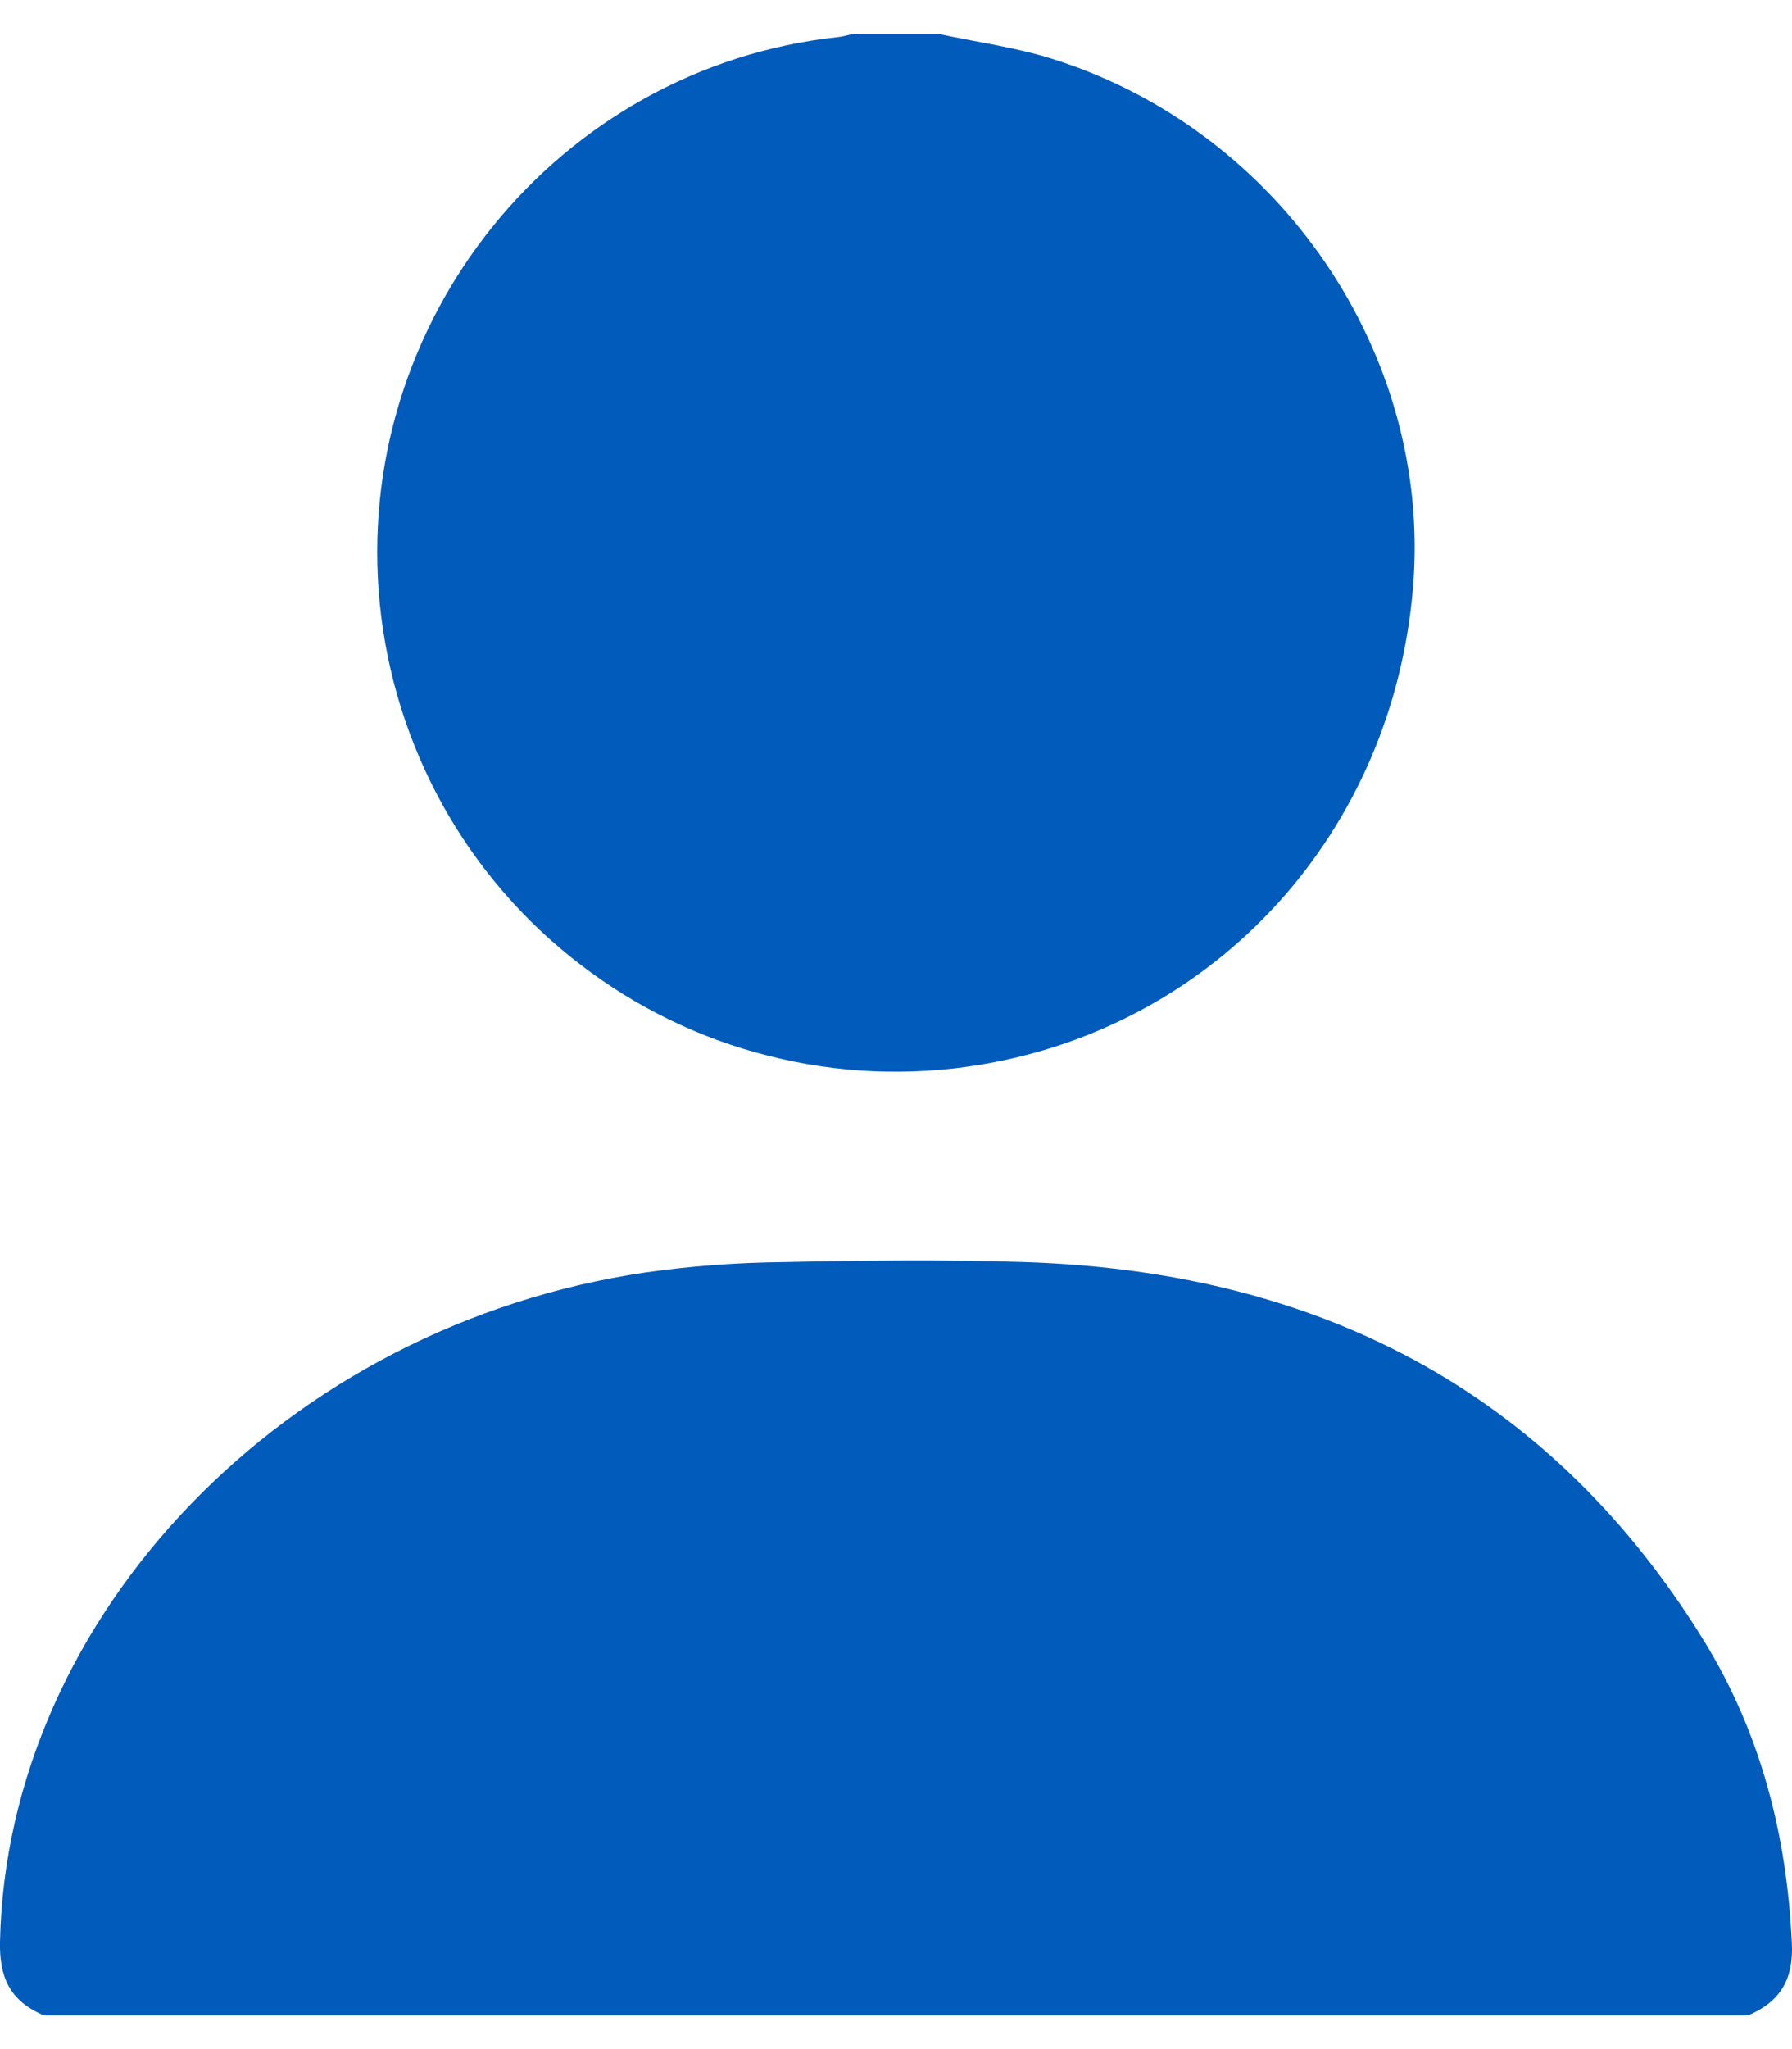
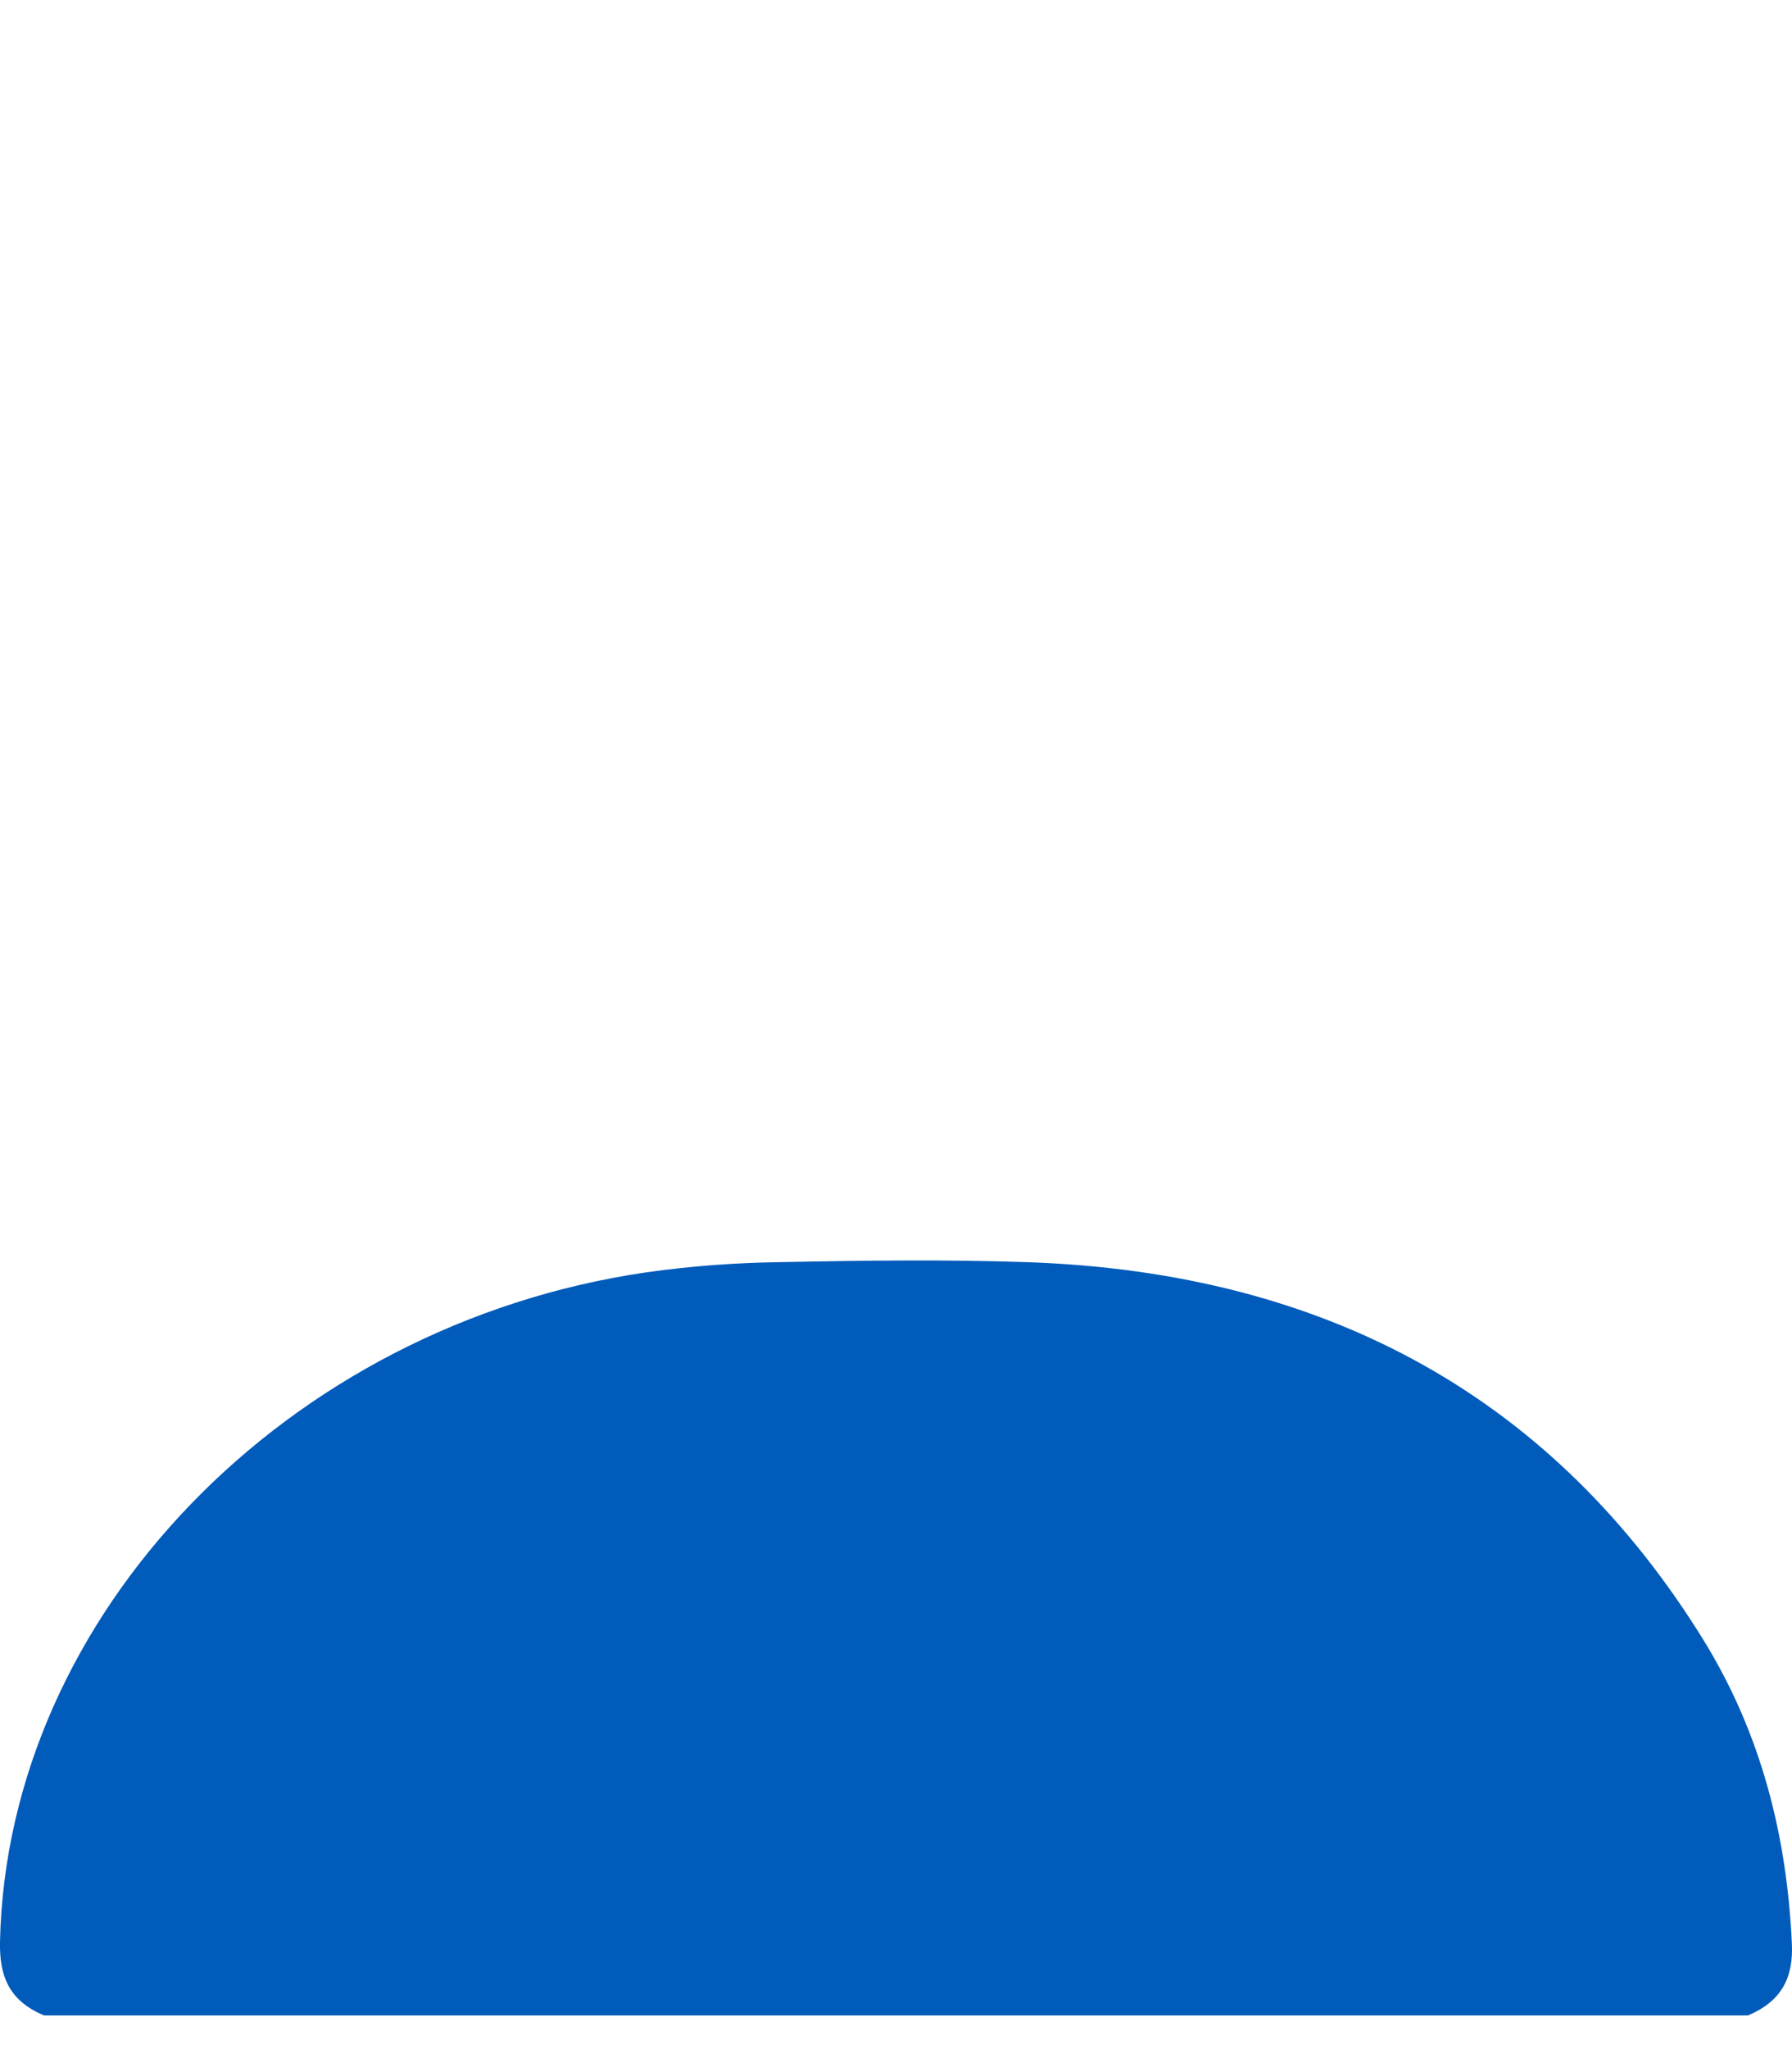
<svg xmlns="http://www.w3.org/2000/svg" width="14" height="16" viewBox="0 0 14 16" fill="none">
  <path d="M0.344 15.737C0.068 15.622 -0.005 15.427 0 15.163C0.054 12.613 2.234 10.346 5.048 9.935C5.401 9.885 5.756 9.859 6.113 9.855C6.746 9.842 7.379 9.834 8.011 9.855C10.407 9.933 12.162 10.948 13.311 12.81C13.762 13.543 13.961 14.342 13.999 15.178C14.011 15.437 13.923 15.625 13.656 15.737H0.344Z" fill="#005BBB" />
-   <path d="M7.326 0.263C7.633 0.33 7.947 0.37 8.245 0.467C10.008 1.033 11.185 2.771 11.04 4.574C10.888 6.492 9.509 8.013 7.646 8.316C7.373 8.361 7.098 8.376 6.823 8.365C6.547 8.353 6.275 8.313 6.007 8.245C5.739 8.178 5.481 8.084 5.232 7.963C4.984 7.843 4.751 7.698 4.532 7.53C4.313 7.362 4.112 7.173 3.932 6.964C3.752 6.756 3.594 6.53 3.46 6.289C3.326 6.048 3.217 5.795 3.134 5.531C3.052 5.268 2.996 4.998 2.968 4.723C2.743 2.516 4.353 0.524 6.551 0.289C6.59 0.283 6.629 0.274 6.667 0.263H7.326Z" fill="#005BBB" />
</svg>